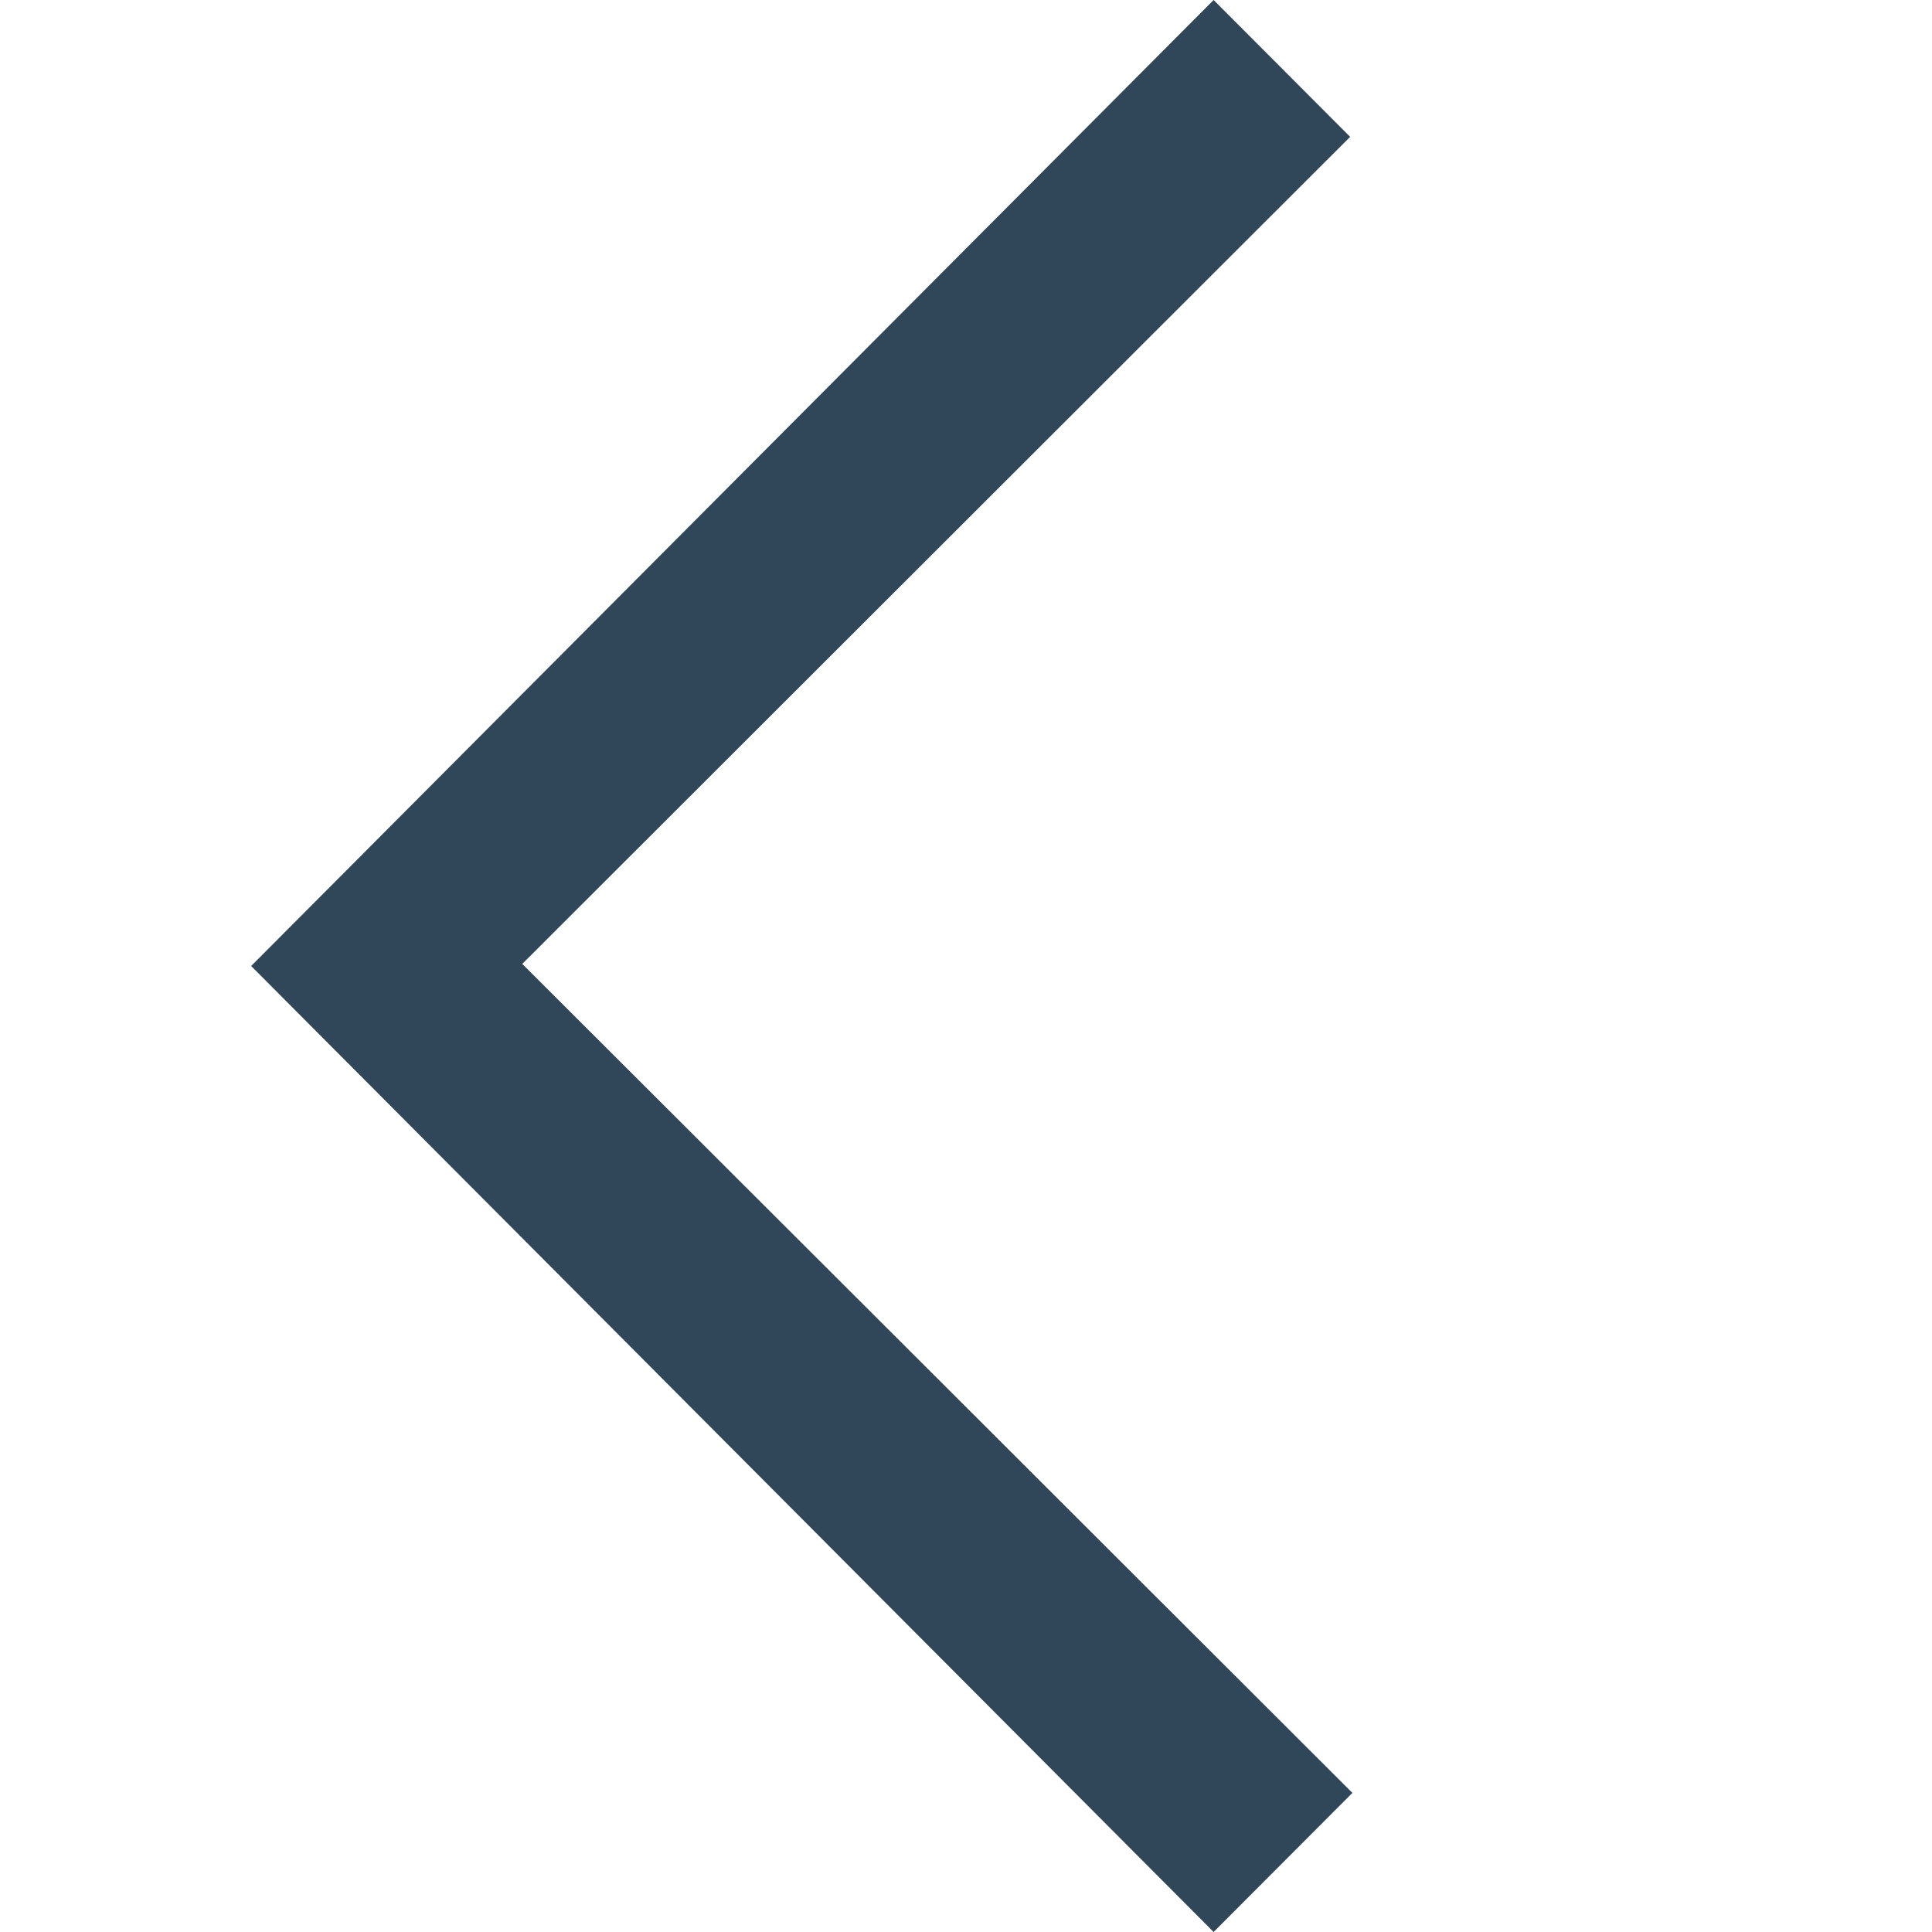
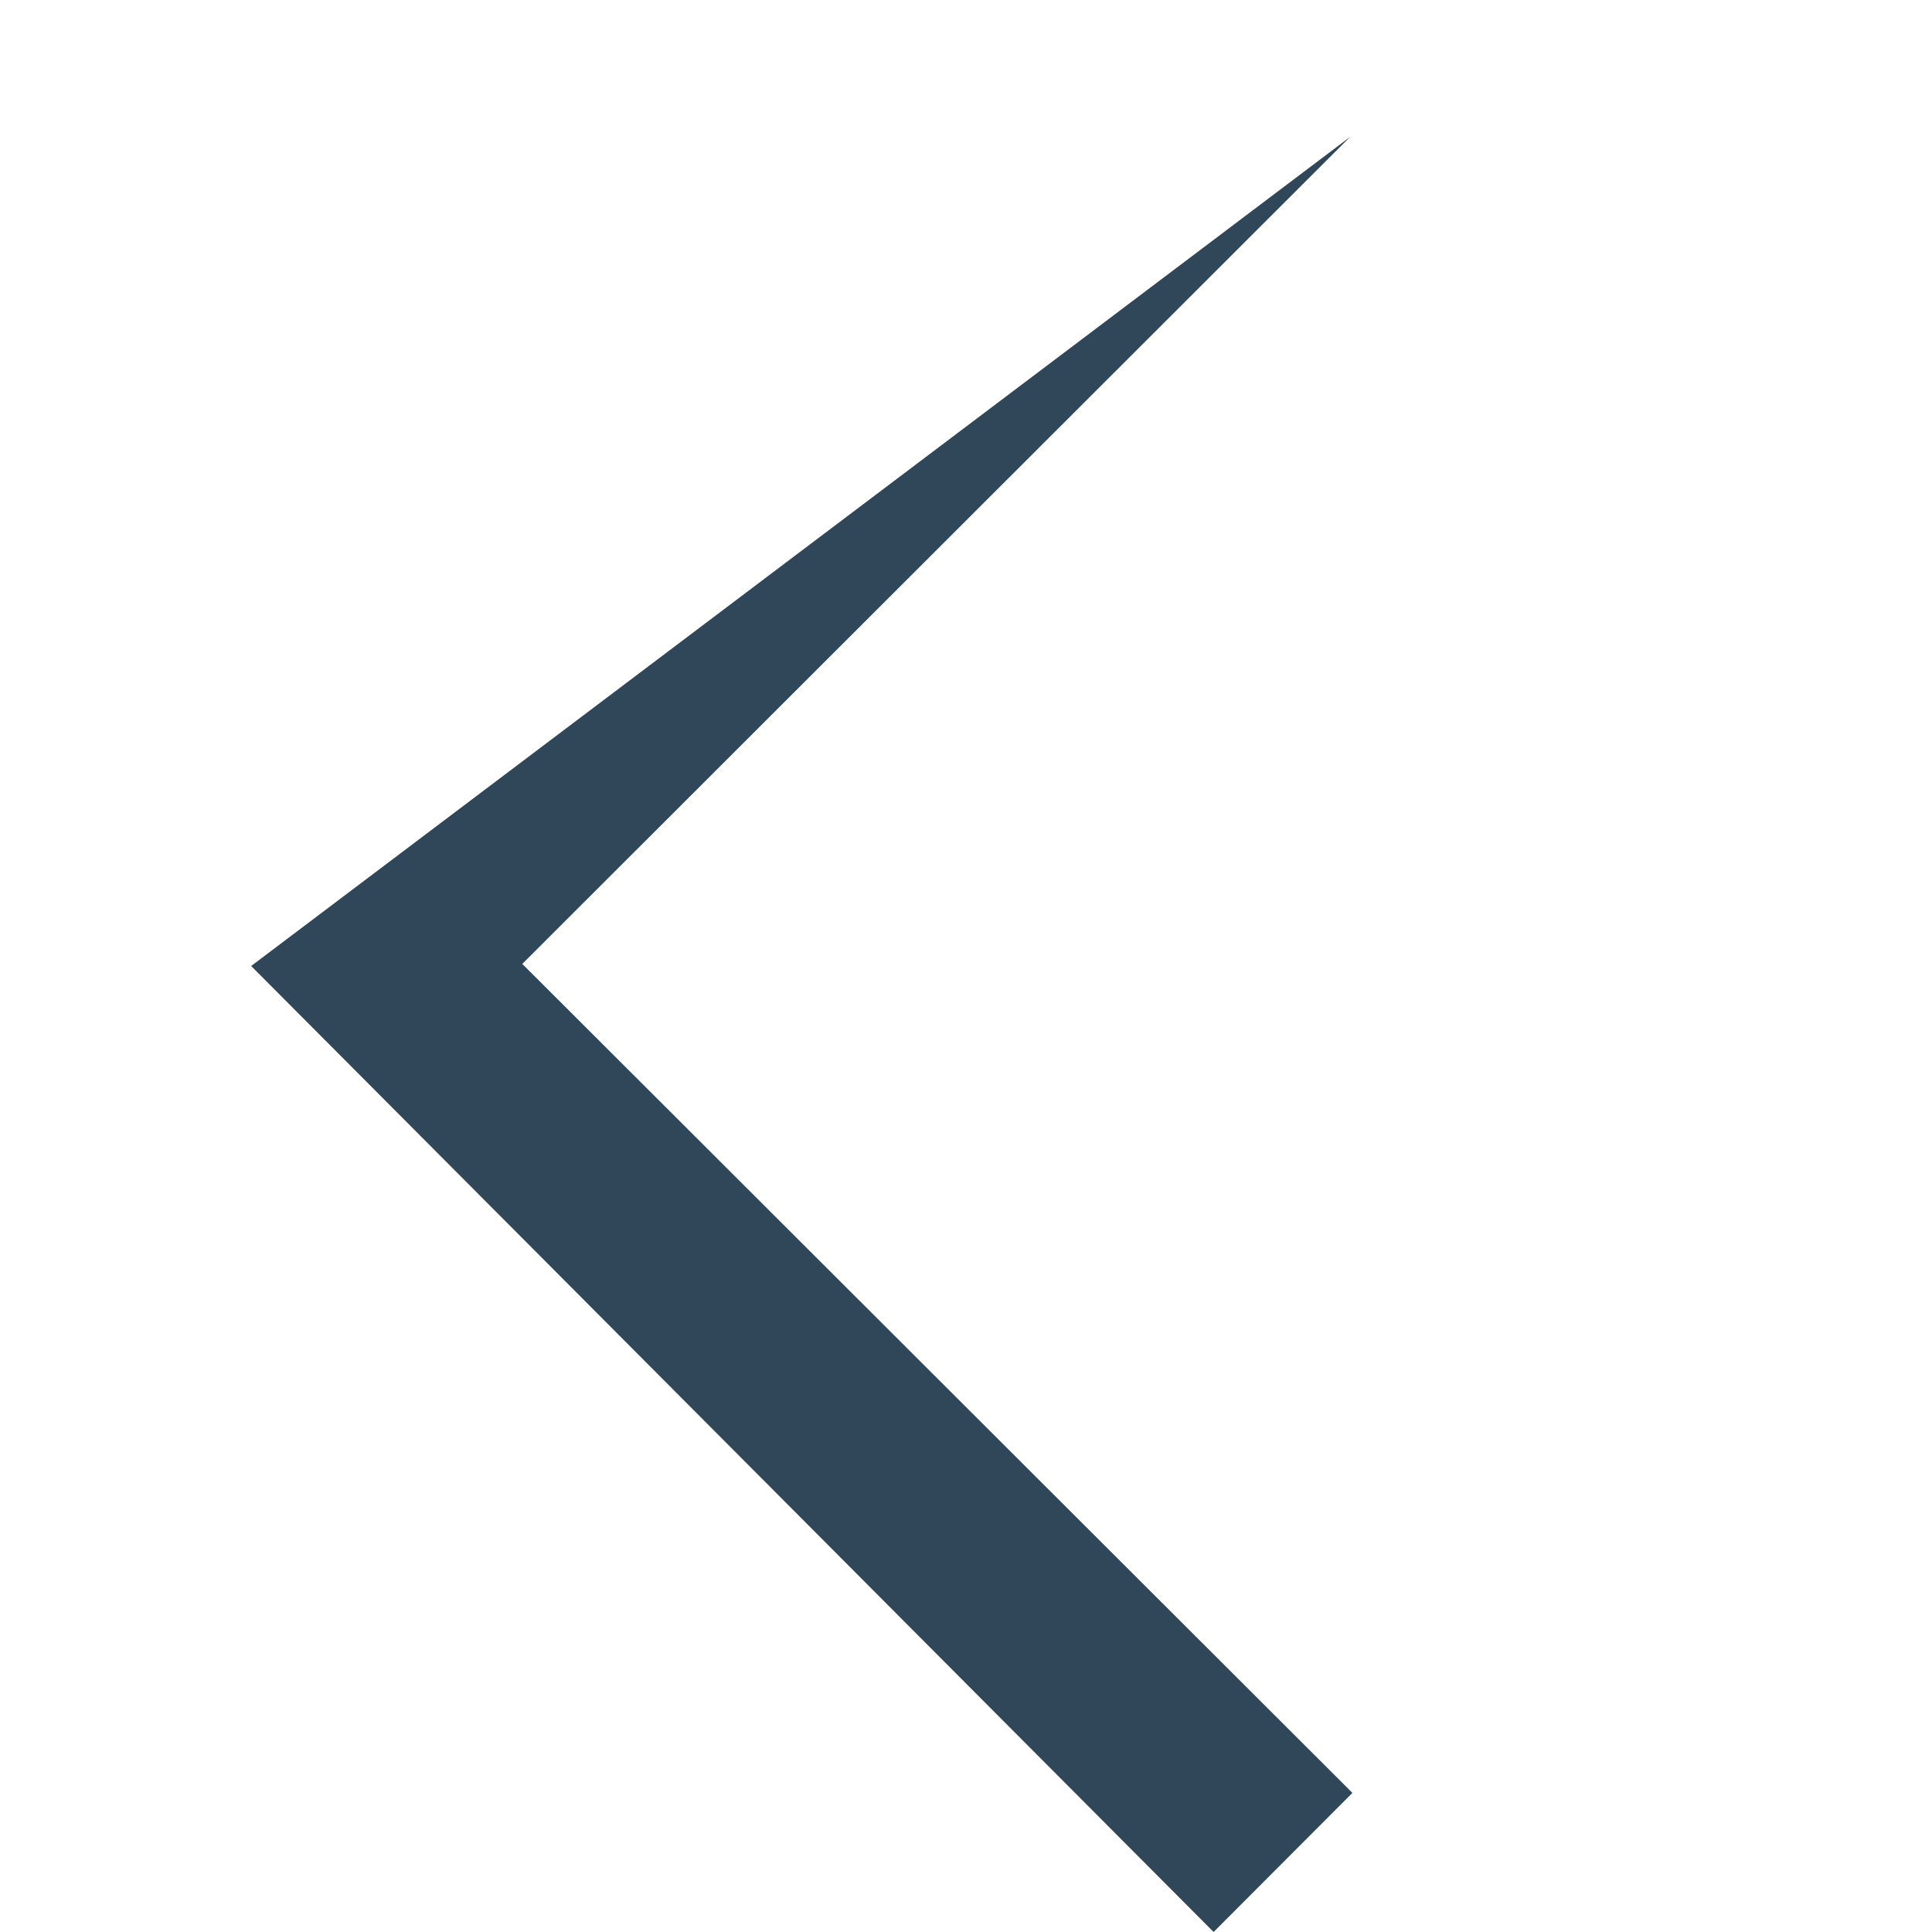
<svg xmlns="http://www.w3.org/2000/svg" width="12" height="12" viewBox="0 0 12 12" fill="none">
-   <path fill-rule="evenodd" clip-rule="evenodd" d="M1.56 6L7.538 12L8.4 11.136L3.244 5.987L8.386 0.85L7.538 0L1.56 6Z" fill="#304659" />
+   <path fill-rule="evenodd" clip-rule="evenodd" d="M1.56 6L7.538 12L8.4 11.136L3.244 5.987L8.386 0.85L1.56 6Z" fill="#304659" />
</svg>